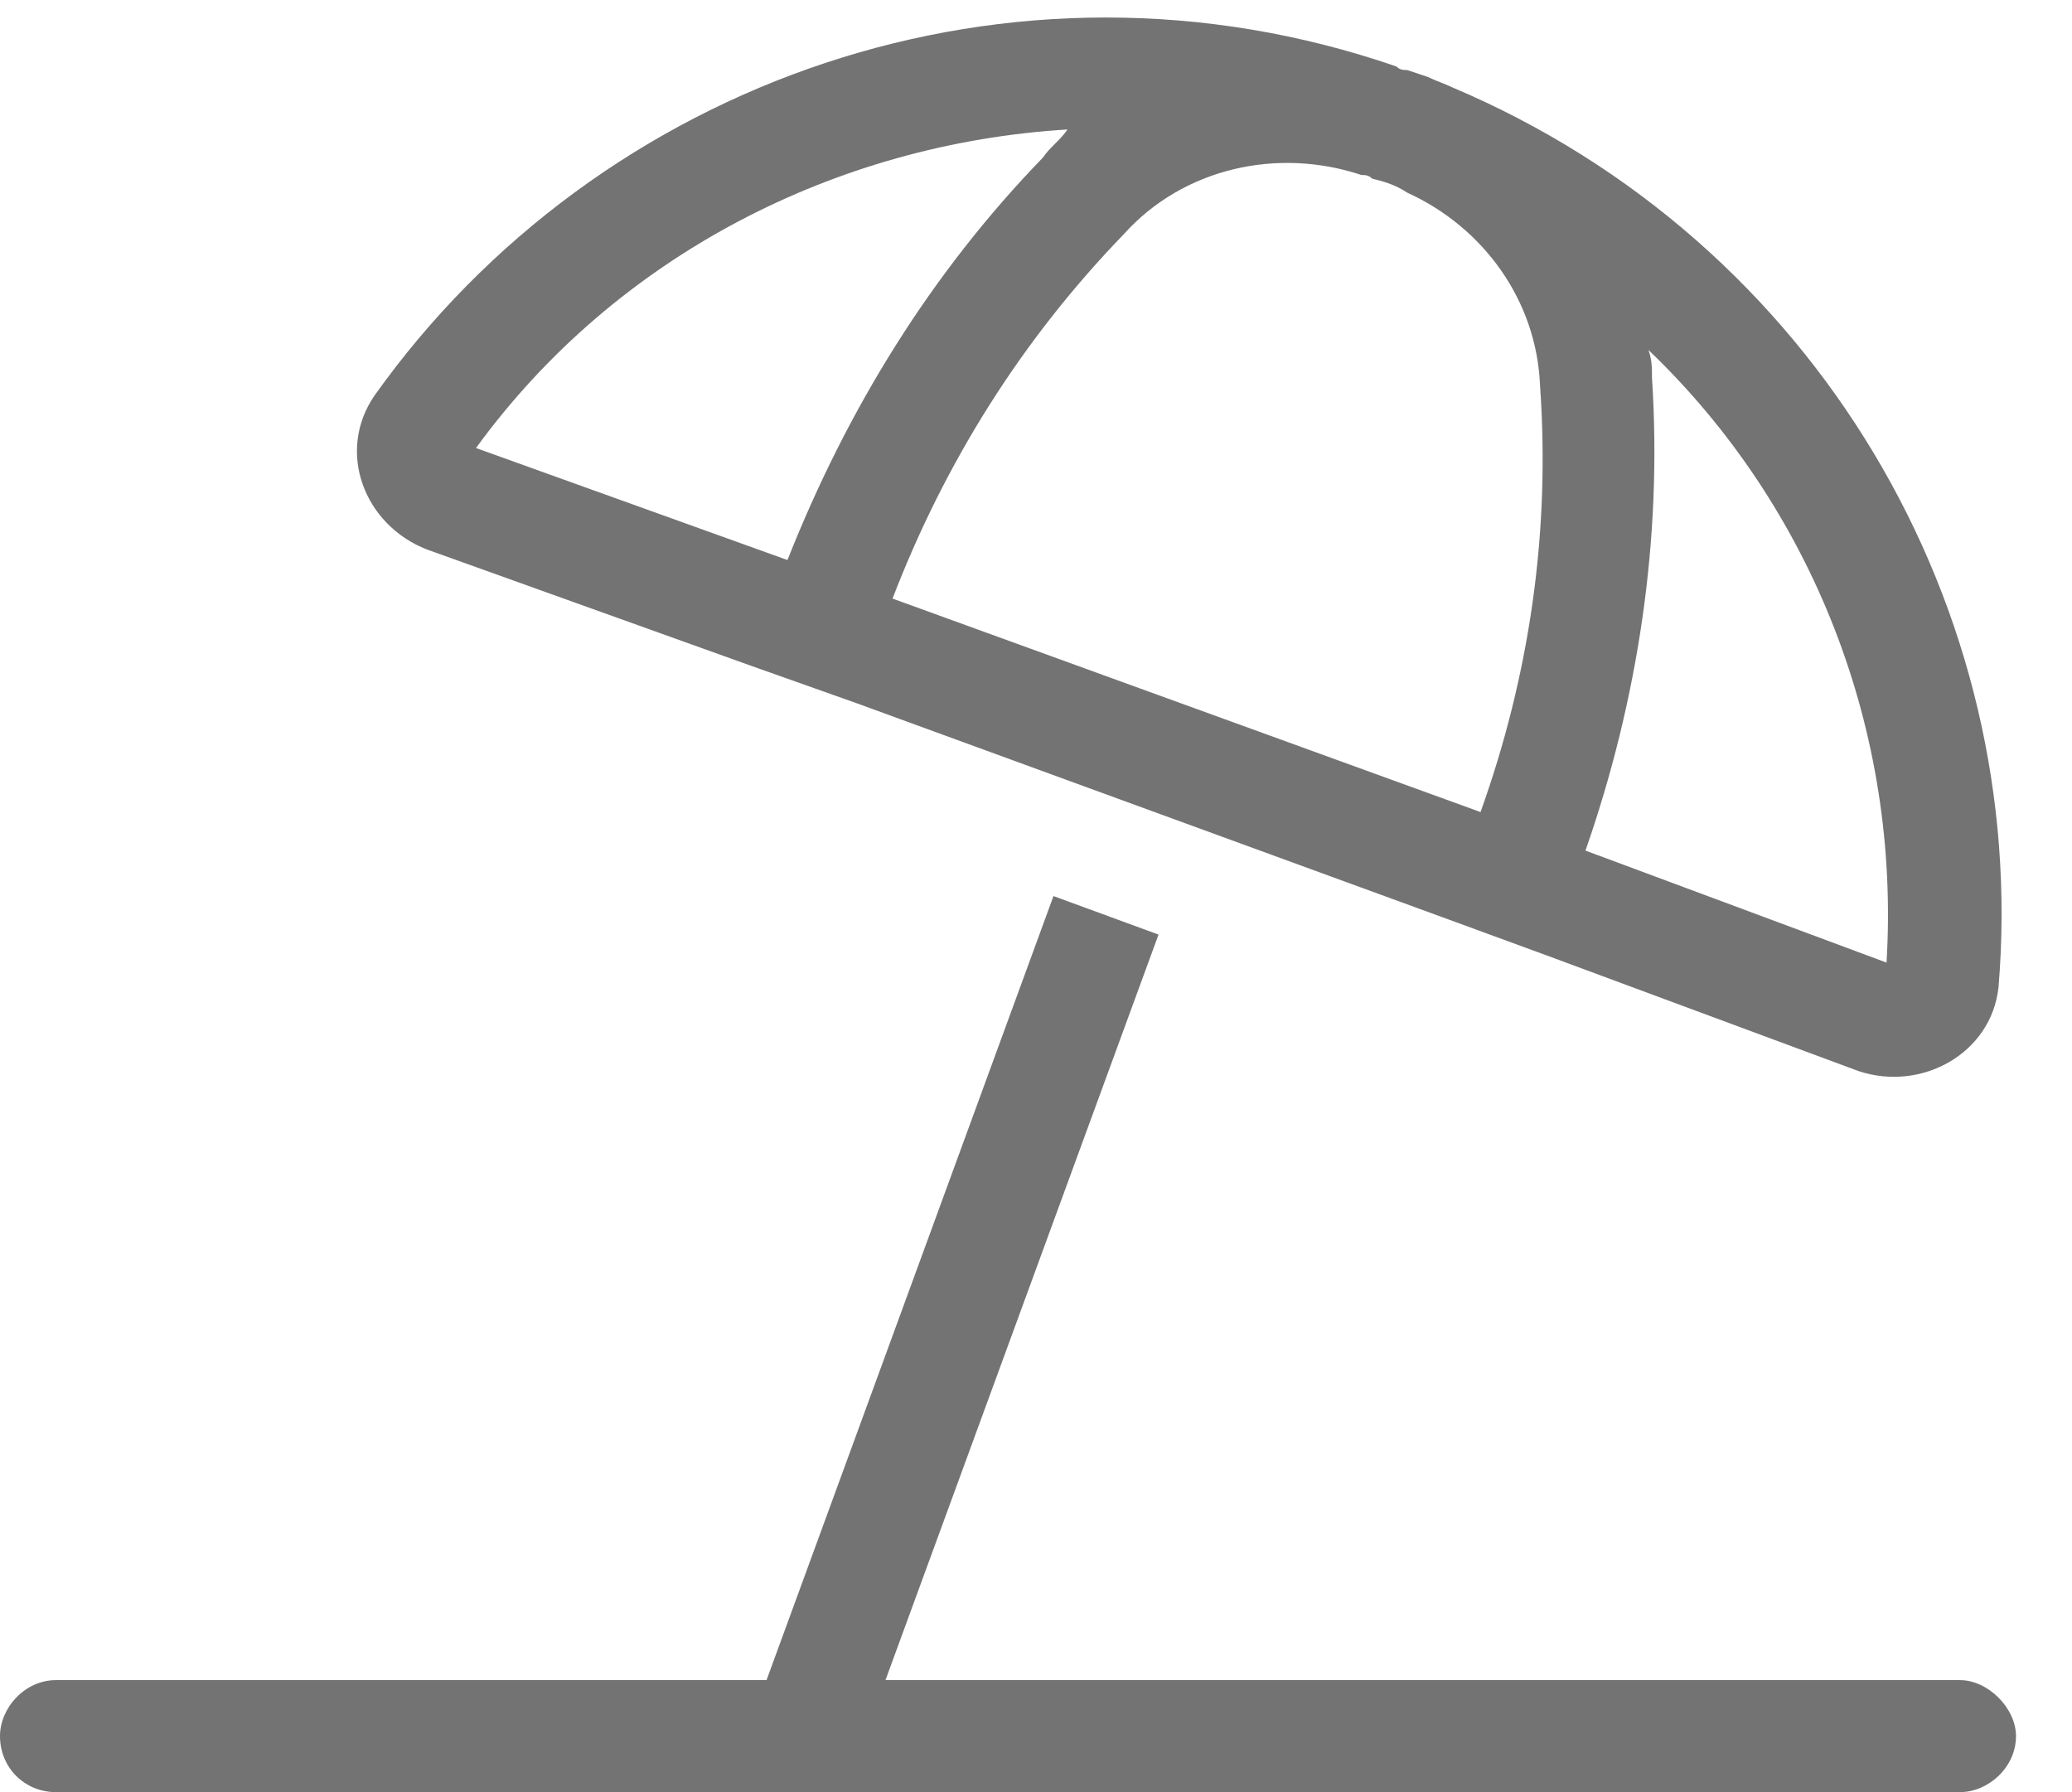
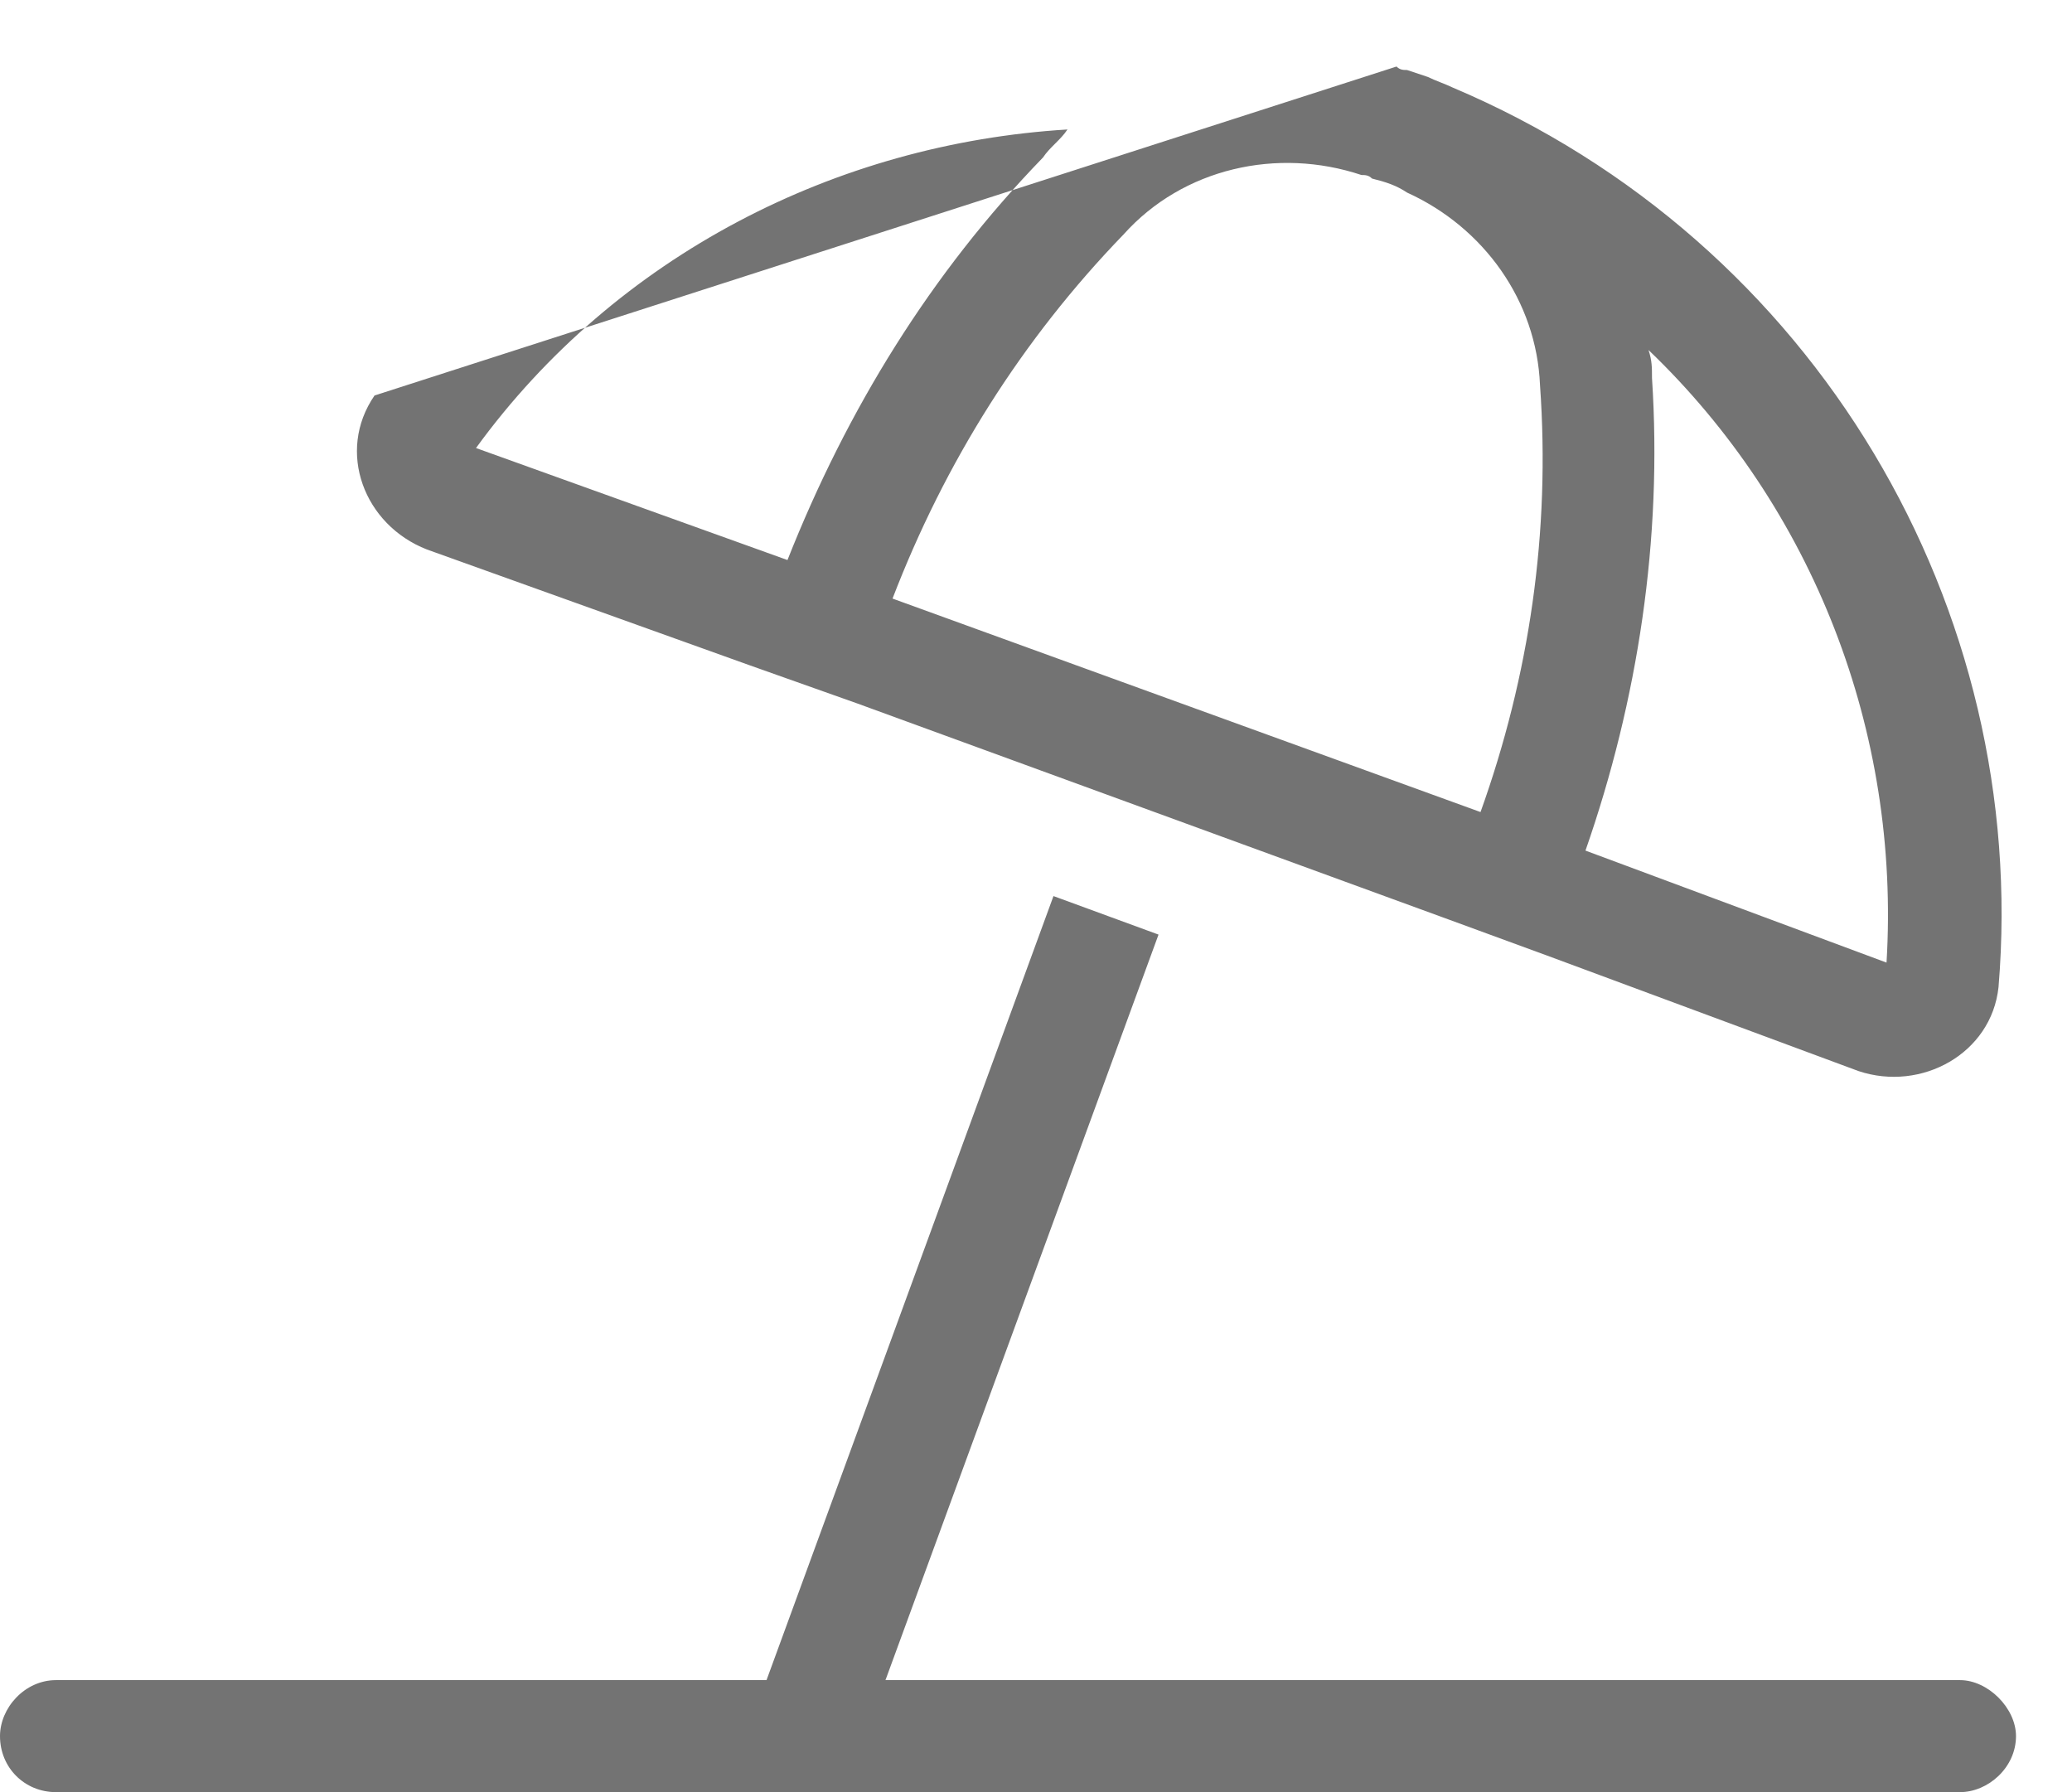
<svg xmlns="http://www.w3.org/2000/svg" width="37" height="32" viewBox="0 0 37 32" fill="none">
-   <path d="M29.438 6.25C29.5 6.438 29.5 6.562 29.5 6.75C29.688 9.625 29.25 12.5 28.312 15.188L33.688 17.188C33.938 13.062 32.375 9.062 29.438 6.25ZM25.125 3.438C24.938 3.312 24.75 3.25 24.5 3.188C24.438 3.125 24.375 3.125 24.312 3.125C22.812 2.625 21.125 3 20.062 4.188C18.25 6.062 16.875 8.25 15.938 10.688L26.438 14.5C27.312 12.062 27.688 9.5 27.5 6.875C27.438 5.375 26.5 4.062 25.125 3.438ZM24.938 1.188C25 1.25 25.062 1.25 25.125 1.25L25.5 1.375C25.625 1.438 25.812 1.5 25.938 1.562C32.438 4.312 36.25 10.875 35.688 17.625C35.562 18.812 34.312 19.5 33.188 19.125L27.625 17.062L25.75 16.375L15.312 12.562L13.375 11.875L7.625 9.812C6.5 9.375 6 8.062 6.688 7.062C10.688 1.438 18.062 -1.188 24.938 1.188ZM19.062 2.312C14.938 2.562 11 4.562 8.5 8L14.062 10C15.125 7.312 16.625 4.875 18.625 2.812C18.75 2.625 18.938 2.5 19.062 2.312ZM1 30H13.688L18.812 16L20.688 16.688L15.812 30H35C35.5 30 36 30.5 36 31C36 31.562 35.5 32 35 32H1C0.438 32 0 31.562 0 31C0 30.5 0.438 30 1 30Z" fill="#737373" />
+   <path d="M29.438 6.25C29.5 6.438 29.5 6.562 29.5 6.75C29.688 9.625 29.25 12.5 28.312 15.188L33.688 17.188C33.938 13.062 32.375 9.062 29.438 6.25ZM25.125 3.438C24.938 3.312 24.75 3.25 24.5 3.188C24.438 3.125 24.375 3.125 24.312 3.125C22.812 2.625 21.125 3 20.062 4.188C18.25 6.062 16.875 8.25 15.938 10.688L26.438 14.5C27.312 12.062 27.688 9.5 27.5 6.875C27.438 5.375 26.5 4.062 25.125 3.438ZM24.938 1.188C25 1.25 25.062 1.25 25.125 1.25L25.5 1.375C25.625 1.438 25.812 1.5 25.938 1.562C32.438 4.312 36.25 10.875 35.688 17.625C35.562 18.812 34.312 19.5 33.188 19.125L27.625 17.062L25.75 16.375L15.312 12.562L13.375 11.875L7.625 9.812C6.5 9.375 6 8.062 6.688 7.062ZM19.062 2.312C14.938 2.562 11 4.562 8.5 8L14.062 10C15.125 7.312 16.625 4.875 18.625 2.812C18.75 2.625 18.938 2.5 19.062 2.312ZM1 30H13.688L18.812 16L20.688 16.688L15.812 30H35C35.5 30 36 30.5 36 31C36 31.562 35.5 32 35 32H1C0.438 32 0 31.562 0 31C0 30.5 0.438 30 1 30Z" fill="#737373" />
</svg>